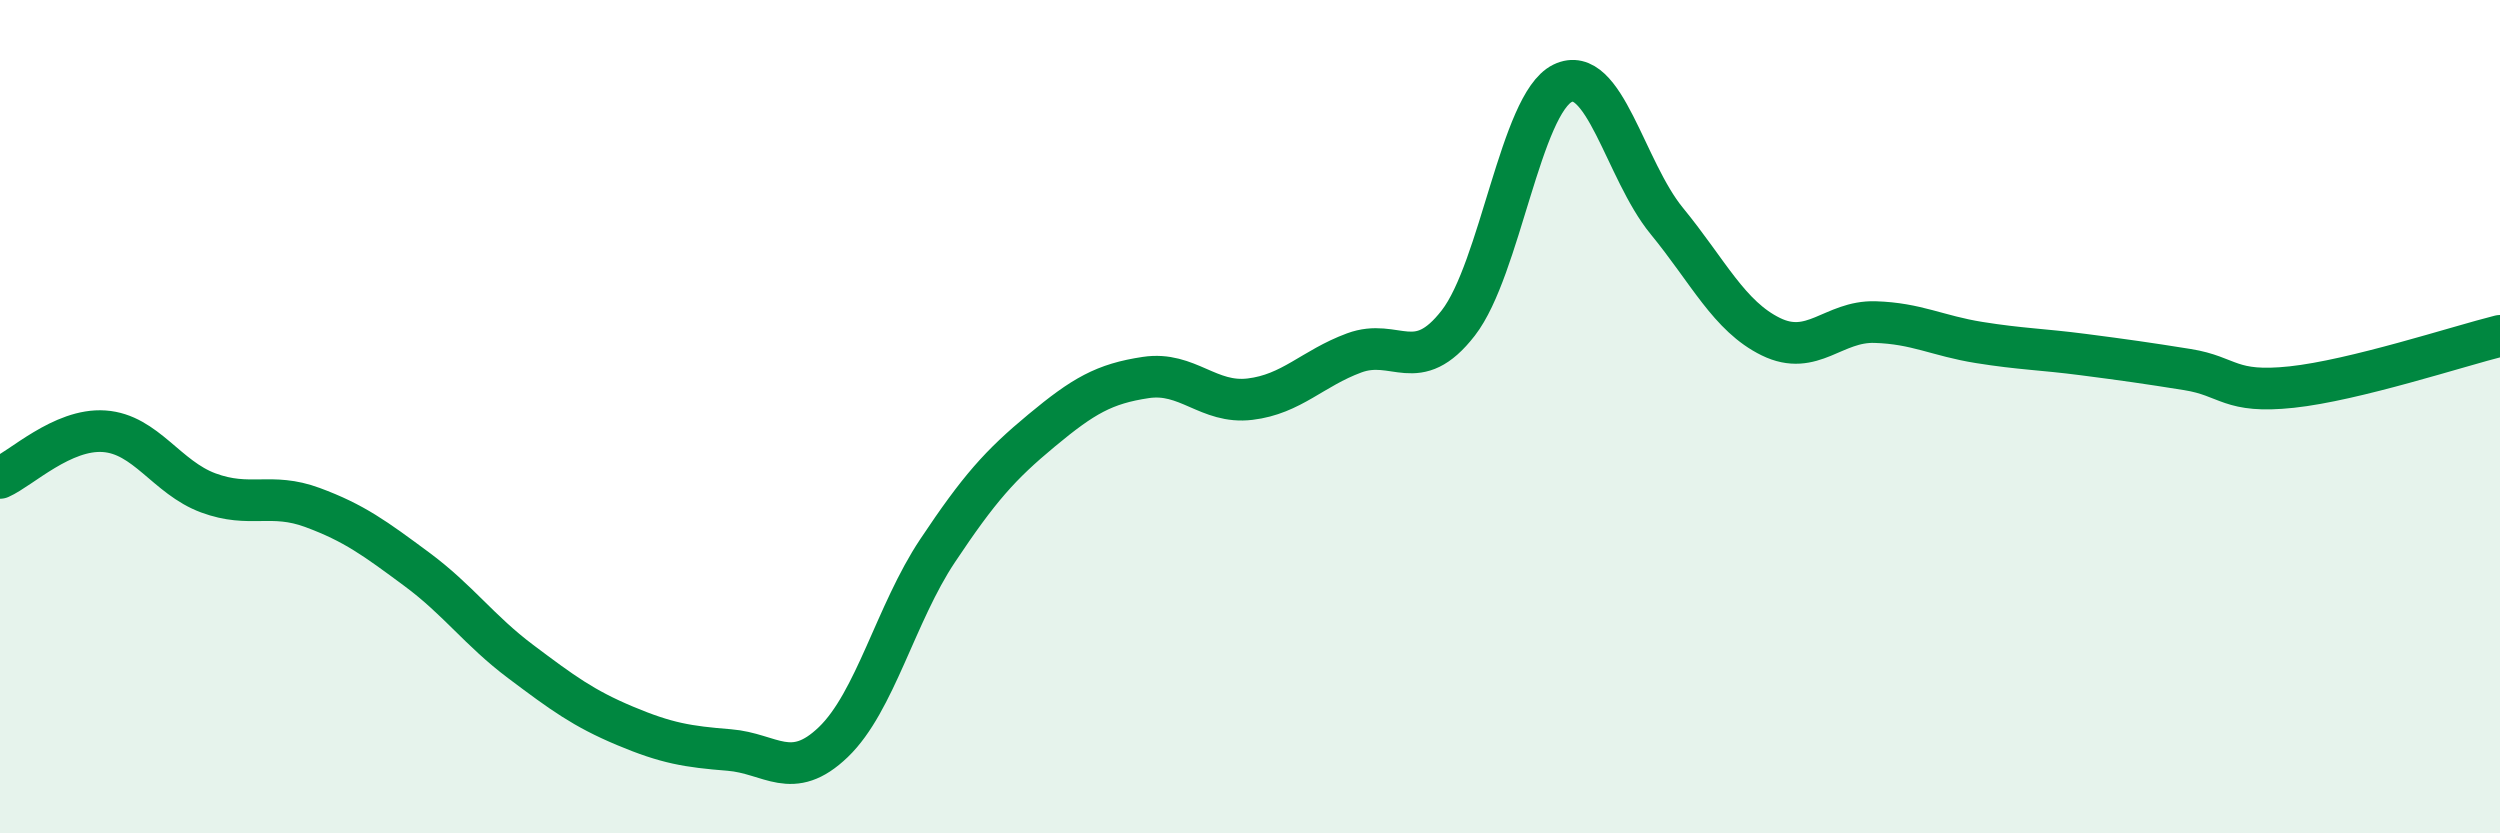
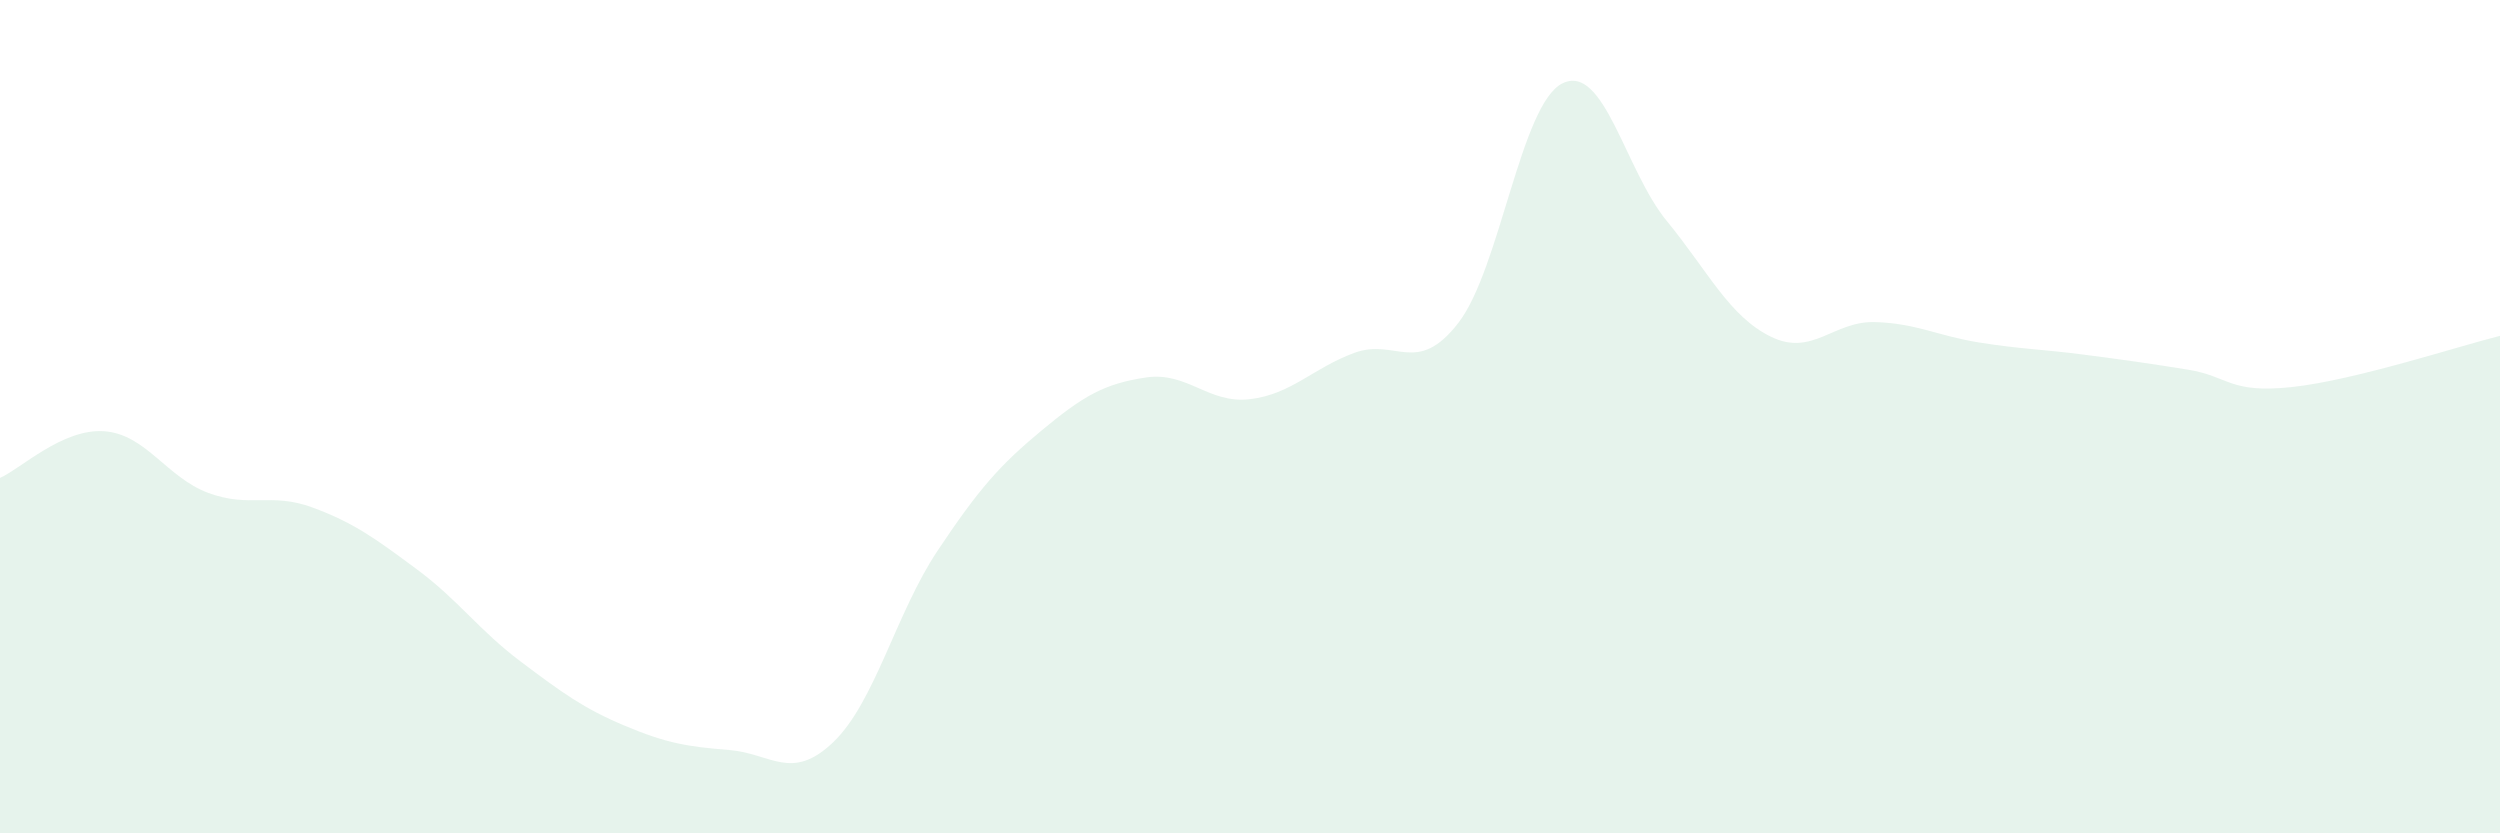
<svg xmlns="http://www.w3.org/2000/svg" width="60" height="20" viewBox="0 0 60 20">
  <path d="M 0,11.47 C 0.5,11.25 1.5,10.28 2.5,10.35 C 3.5,10.42 4,11.46 5,11.83 C 6,12.2 6.5,11.81 7.5,12.18 C 8.5,12.55 9,12.92 10,13.66 C 11,14.4 11.5,15.13 12.5,15.88 C 13.5,16.63 14,17 15,17.42 C 16,17.84 16.5,17.92 17.5,18 C 18.5,18.08 19,18.77 20,17.81 C 21,16.85 21.5,14.72 22.5,13.22 C 23.5,11.72 24,11.16 25,10.33 C 26,9.5 26.5,9.21 27.5,9.06 C 28.5,8.91 29,9.7 30,9.58 C 31,9.46 31.5,8.84 32.5,8.47 C 33.5,8.1 34,9.04 35,7.75 C 36,6.46 36.5,2.49 37.5,2 C 38.5,1.51 39,4.08 40,5.3 C 41,6.52 41.5,7.59 42.5,8.08 C 43.5,8.57 44,7.7 45,7.73 C 46,7.76 46.5,8.06 47.5,8.22 C 48.5,8.38 49,8.38 50,8.51 C 51,8.64 51.5,8.71 52.5,8.87 C 53.5,9.03 53.5,9.45 55,9.29 C 56.5,9.13 59,8.31 60,8.06L60 20L0 20Z" fill="#008740" opacity="0.1" stroke-linecap="round" stroke-linejoin="round" />
-   <path d="M 0,11.47 C 0.5,11.25 1.5,10.28 2.5,10.35 C 3.5,10.42 4,11.46 5,11.83 C 6,12.2 6.5,11.81 7.5,12.18 C 8.5,12.55 9,12.92 10,13.66 C 11,14.4 11.5,15.13 12.5,15.88 C 13.5,16.63 14,17 15,17.42 C 16,17.84 16.5,17.92 17.5,18 C 18.5,18.08 19,18.77 20,17.81 C 21,16.85 21.5,14.72 22.5,13.22 C 23.5,11.72 24,11.16 25,10.33 C 26,9.5 26.5,9.21 27.5,9.06 C 28.5,8.91 29,9.7 30,9.58 C 31,9.46 31.5,8.84 32.5,8.47 C 33.5,8.1 34,9.04 35,7.75 C 36,6.46 36.5,2.49 37.5,2 C 38.5,1.51 39,4.08 40,5.3 C 41,6.52 41.5,7.59 42.5,8.08 C 43.5,8.57 44,7.7 45,7.73 C 46,7.76 46.5,8.06 47.5,8.22 C 48.5,8.38 49,8.38 50,8.51 C 51,8.64 51.5,8.71 52.5,8.87 C 53.5,9.03 53.5,9.45 55,9.29 C 56.5,9.13 59,8.31 60,8.06" stroke="#008740" stroke-width="1" fill="none" stroke-linecap="round" stroke-linejoin="round" />
</svg>